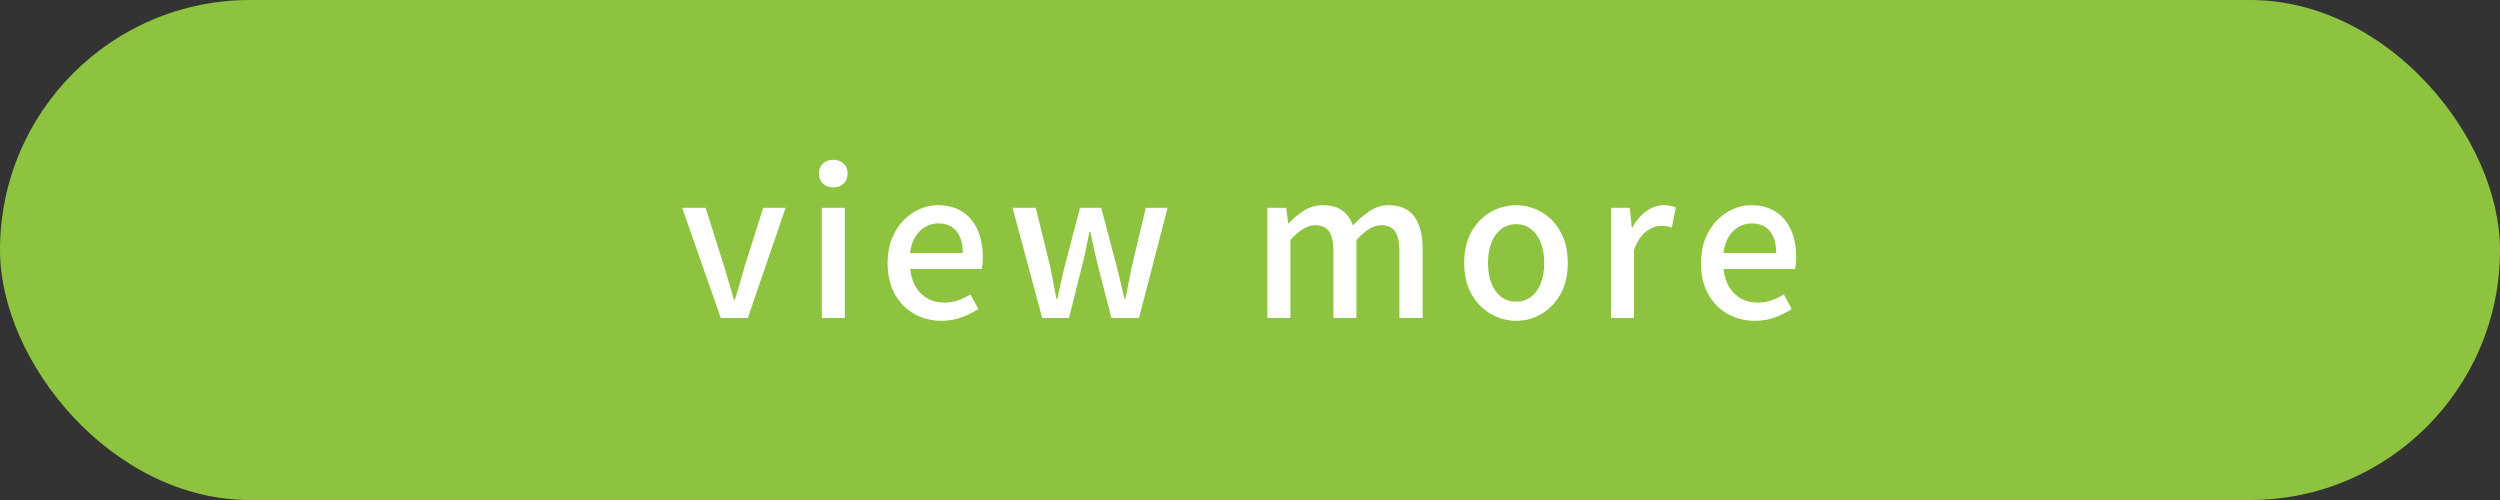
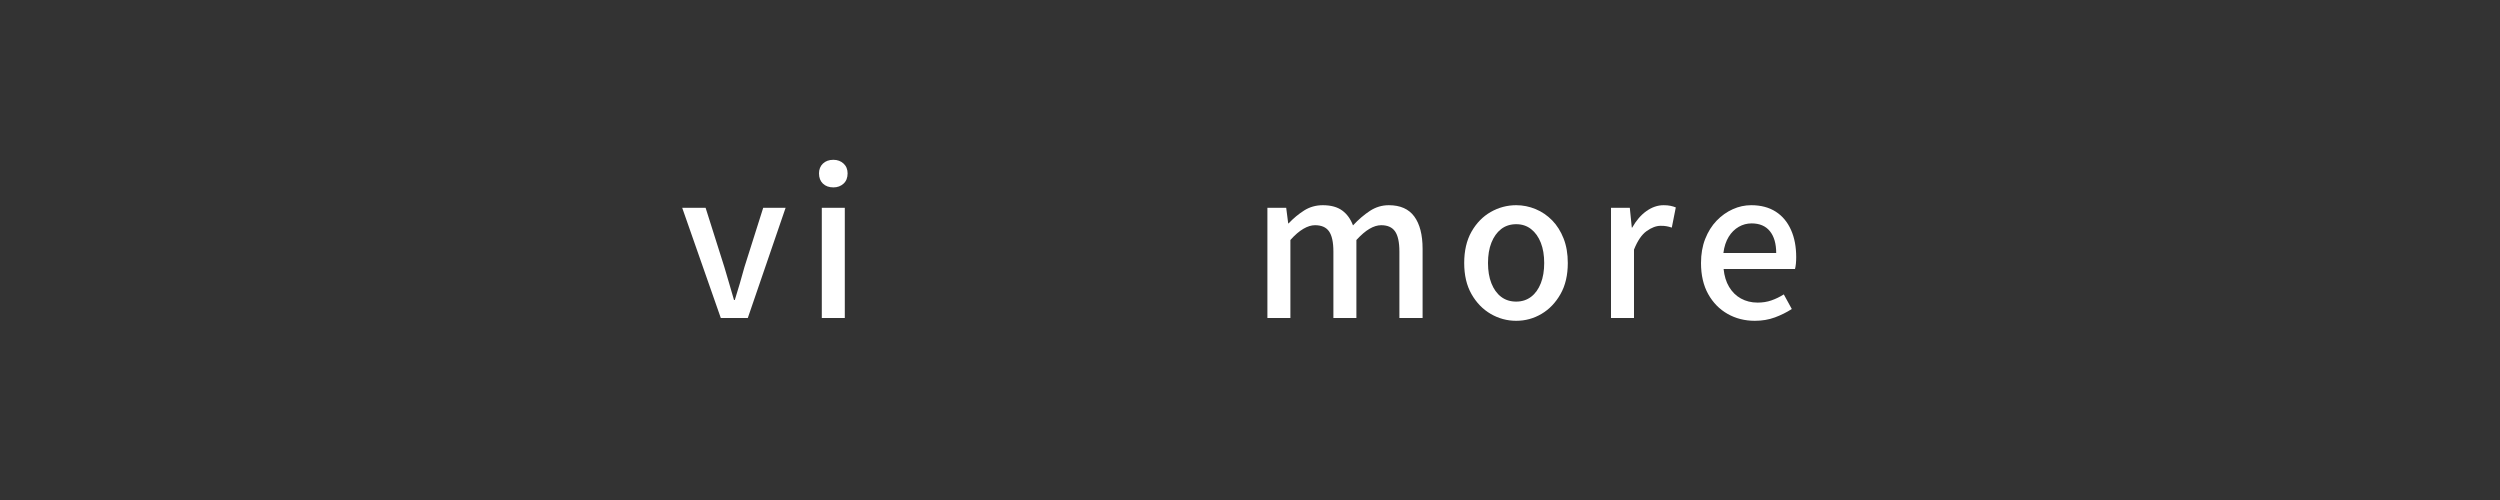
<svg xmlns="http://www.w3.org/2000/svg" id="_レイヤー_1" data-name="レイヤー_1" width="250" height="50" version="1.1" viewBox="0 0 250 50">
  <rect x="0" y="0" width="250" height="50" fill="#333333" stroke="none" />
-   <rect y="0" width="250" height="50" rx="25" ry="25" fill="#8dc33e" />
  <g>
    <path d="M72.08,31.8l-3.86-11.02h2.34l1.88,5.94c.16.53.32,1.08.48,1.63.16.55.32,1.1.48,1.65h.08c.17-.55.34-1.1.5-1.65.16-.55.31-1.1.46-1.63l1.88-5.94h2.24l-3.78,11.02h-2.7Z" fill="#fff" />
    <path d="M83.34,18.74c-.44,0-.79-.13-1.05-.38-.26-.25-.39-.59-.39-1.02,0-.4.13-.73.39-.98.26-.25.61-.38,1.05-.38.41,0,.75.13,1.02.38s.4.58.4.98c0,.43-.13.77-.4,1.02s-.61.38-1.02.38ZM82.18,31.8v-11.02h2.3v11.02h-2.3Z" fill="#fff" />
-     <path d="M94.14,32.08c-1,0-1.91-.23-2.72-.69s-1.46-1.12-1.94-1.98c-.48-.86-.72-1.9-.72-3.11,0-.89.14-1.7.42-2.41.28-.71.66-1.32,1.14-1.82.48-.5,1.02-.88,1.62-1.15.6-.27,1.21-.4,1.84-.4.97,0,1.79.22,2.46.65.67.43,1.17,1.04,1.52,1.82s.52,1.69.52,2.73c0,.23-.01.44-.03.65-.02.21-.05.38-.09.53h-7.14c.07.69.25,1.29.55,1.79.3.5.69.89,1.18,1.16.49.27,1.04.41,1.67.41.49,0,.95-.07,1.38-.22s.84-.35,1.24-.6l.8,1.46c-.51.33-1.07.61-1.69.84-.62.23-1.29.34-2.01.34ZM91,25.3h5.28c0-.93-.21-1.66-.63-2.18-.42-.52-1.03-.78-1.83-.78-.45,0-.88.11-1.28.34-.4.23-.74.56-1.01,1-.27.44-.45.98-.53,1.62Z" fill="#fff" />
-     <path d="M104.22,31.8l-2.96-11.02h2.32l1.46,5.96c.11.53.21,1.06.3,1.57.09.51.19,1.04.3,1.57h.1c.11-.53.22-1.06.33-1.57.11-.51.24-1.04.37-1.57l1.56-5.96h2.12l1.58,5.96c.13.53.26,1.06.38,1.57.12.51.24,1.04.36,1.57h.1c.11-.53.21-1.06.31-1.57.1-.51.2-1.04.31-1.57l1.42-5.96h2.18l-2.86,11.02h-2.76l-1.4-5.44c-.13-.52-.25-1.04-.36-1.56-.11-.52-.22-1.06-.34-1.62h-.1c-.12.56-.23,1.1-.33,1.63-.1.53-.22,1.05-.35,1.57l-1.36,5.42h-2.68Z" fill="#fff" />
    <path d="M126.74,31.8v-11.02h1.88l.2,1.56h.04c.48-.51,1-.94,1.55-1.29.55-.35,1.18-.53,1.87-.53.81,0,1.46.18,1.94.53.48.35.84.85,1.08,1.49.55-.59,1.11-1.07,1.69-1.45s1.21-.57,1.89-.57c1.15,0,2,.38,2.55,1.13.55.75.83,1.83.83,3.23v6.92h-2.32v-6.64c0-.95-.15-1.62-.44-2.03s-.75-.61-1.38-.61c-.37,0-.76.12-1.17.36-.41.24-.84.61-1.31,1.12v7.8h-2.3v-6.64c0-.95-.15-1.62-.44-2.03-.29-.41-.76-.61-1.4-.61-.36,0-.75.12-1.16.36s-.85.61-1.3,1.12v7.8h-2.3Z" fill="#fff" />
    <path d="M151.62,32.08c-.91,0-1.76-.23-2.55-.69-.79-.46-1.43-1.12-1.92-1.98-.49-.86-.73-1.9-.73-3.11s.24-2.27.73-3.13c.49-.86,1.13-1.52,1.92-1.97.79-.45,1.64-.68,2.55-.68.67,0,1.31.13,1.94.39.63.26,1.18.64,1.66,1.13.48.49.86,1.1,1.14,1.81.28.71.42,1.53.42,2.45,0,1.21-.24,2.25-.73,3.11-.49.86-1.12,1.52-1.9,1.98-.78.46-1.62.69-2.53.69ZM151.62,30.16c.57,0,1.07-.16,1.49-.48.42-.32.74-.77.97-1.35s.34-1.26.34-2.03-.11-1.45-.34-2.03-.55-1.03-.97-1.36c-.42-.33-.92-.49-1.49-.49s-1.09.16-1.51.49c-.42.33-.74.78-.97,1.36s-.34,1.26-.34,2.03.11,1.45.34,2.03.55,1.03.97,1.35c.42.32.92.48,1.51.48Z" fill="#fff" />
    <path d="M161.1,31.8v-11.02h1.88l.2,1.98h.04c.4-.71.87-1.26,1.42-1.65.55-.39,1.12-.59,1.72-.59.27,0,.49.02.68.06s.37.09.54.16l-.4,2.02c-.2-.07-.38-.11-.54-.14-.16-.03-.35-.04-.58-.04-.44,0-.91.18-1.4.53s-.91.97-1.26,1.85v6.84h-2.3Z" fill="#fff" />
    <path d="M175.48,32.08c-1,0-1.91-.23-2.72-.69s-1.46-1.12-1.94-1.98c-.48-.86-.72-1.9-.72-3.11,0-.89.14-1.7.42-2.41.28-.71.66-1.32,1.14-1.82.48-.5,1.02-.88,1.62-1.15.6-.27,1.21-.4,1.84-.4.97,0,1.79.22,2.46.65.67.43,1.17,1.04,1.52,1.82s.52,1.69.52,2.73c0,.23-.01.44-.03.65-.02.21-.05.38-.09.53h-7.14c.07.69.25,1.29.55,1.79.3.5.69.89,1.18,1.16.49.27,1.04.41,1.67.41.49,0,.95-.07,1.38-.22s.84-.35,1.24-.6l.8,1.46c-.51.33-1.07.61-1.69.84-.62.23-1.29.34-2.01.34ZM172.34,25.3h5.28c0-.93-.21-1.66-.63-2.18-.42-.52-1.03-.78-1.83-.78-.45,0-.88.11-1.28.34-.4.23-.74.56-1.01,1-.27.44-.45.98-.53,1.62Z" fill="#fff" />
  </g>
</svg>